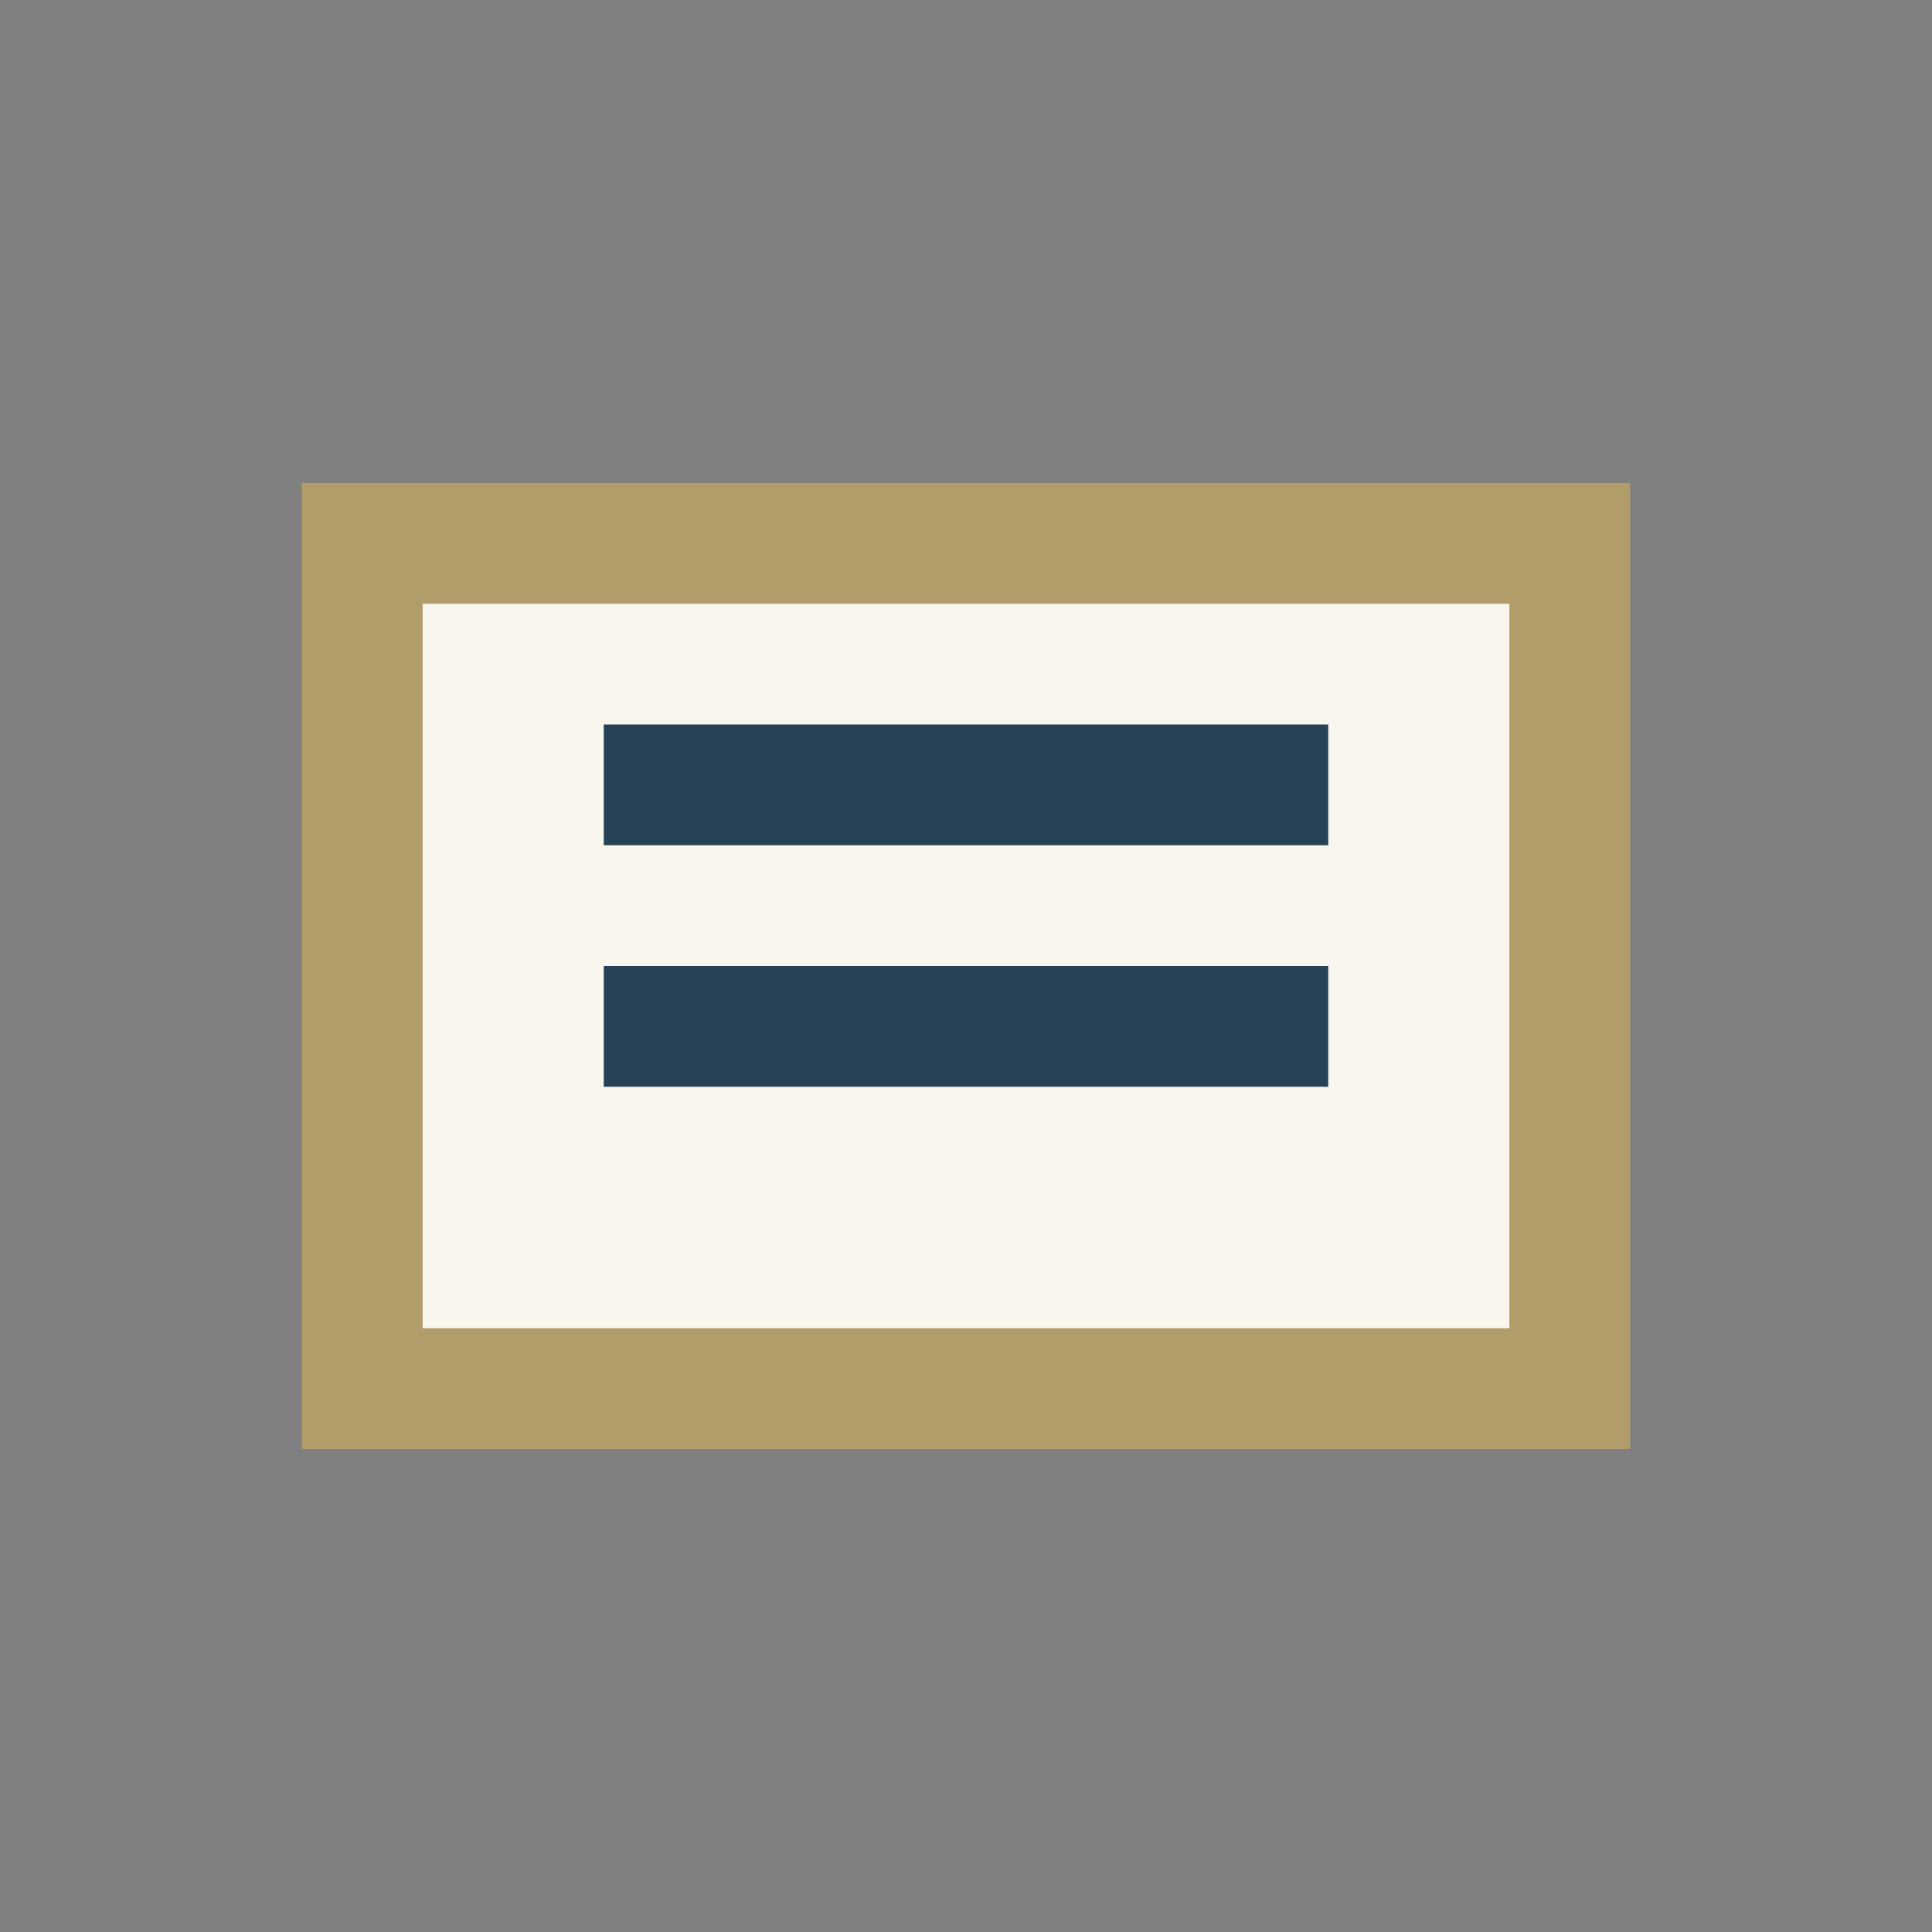
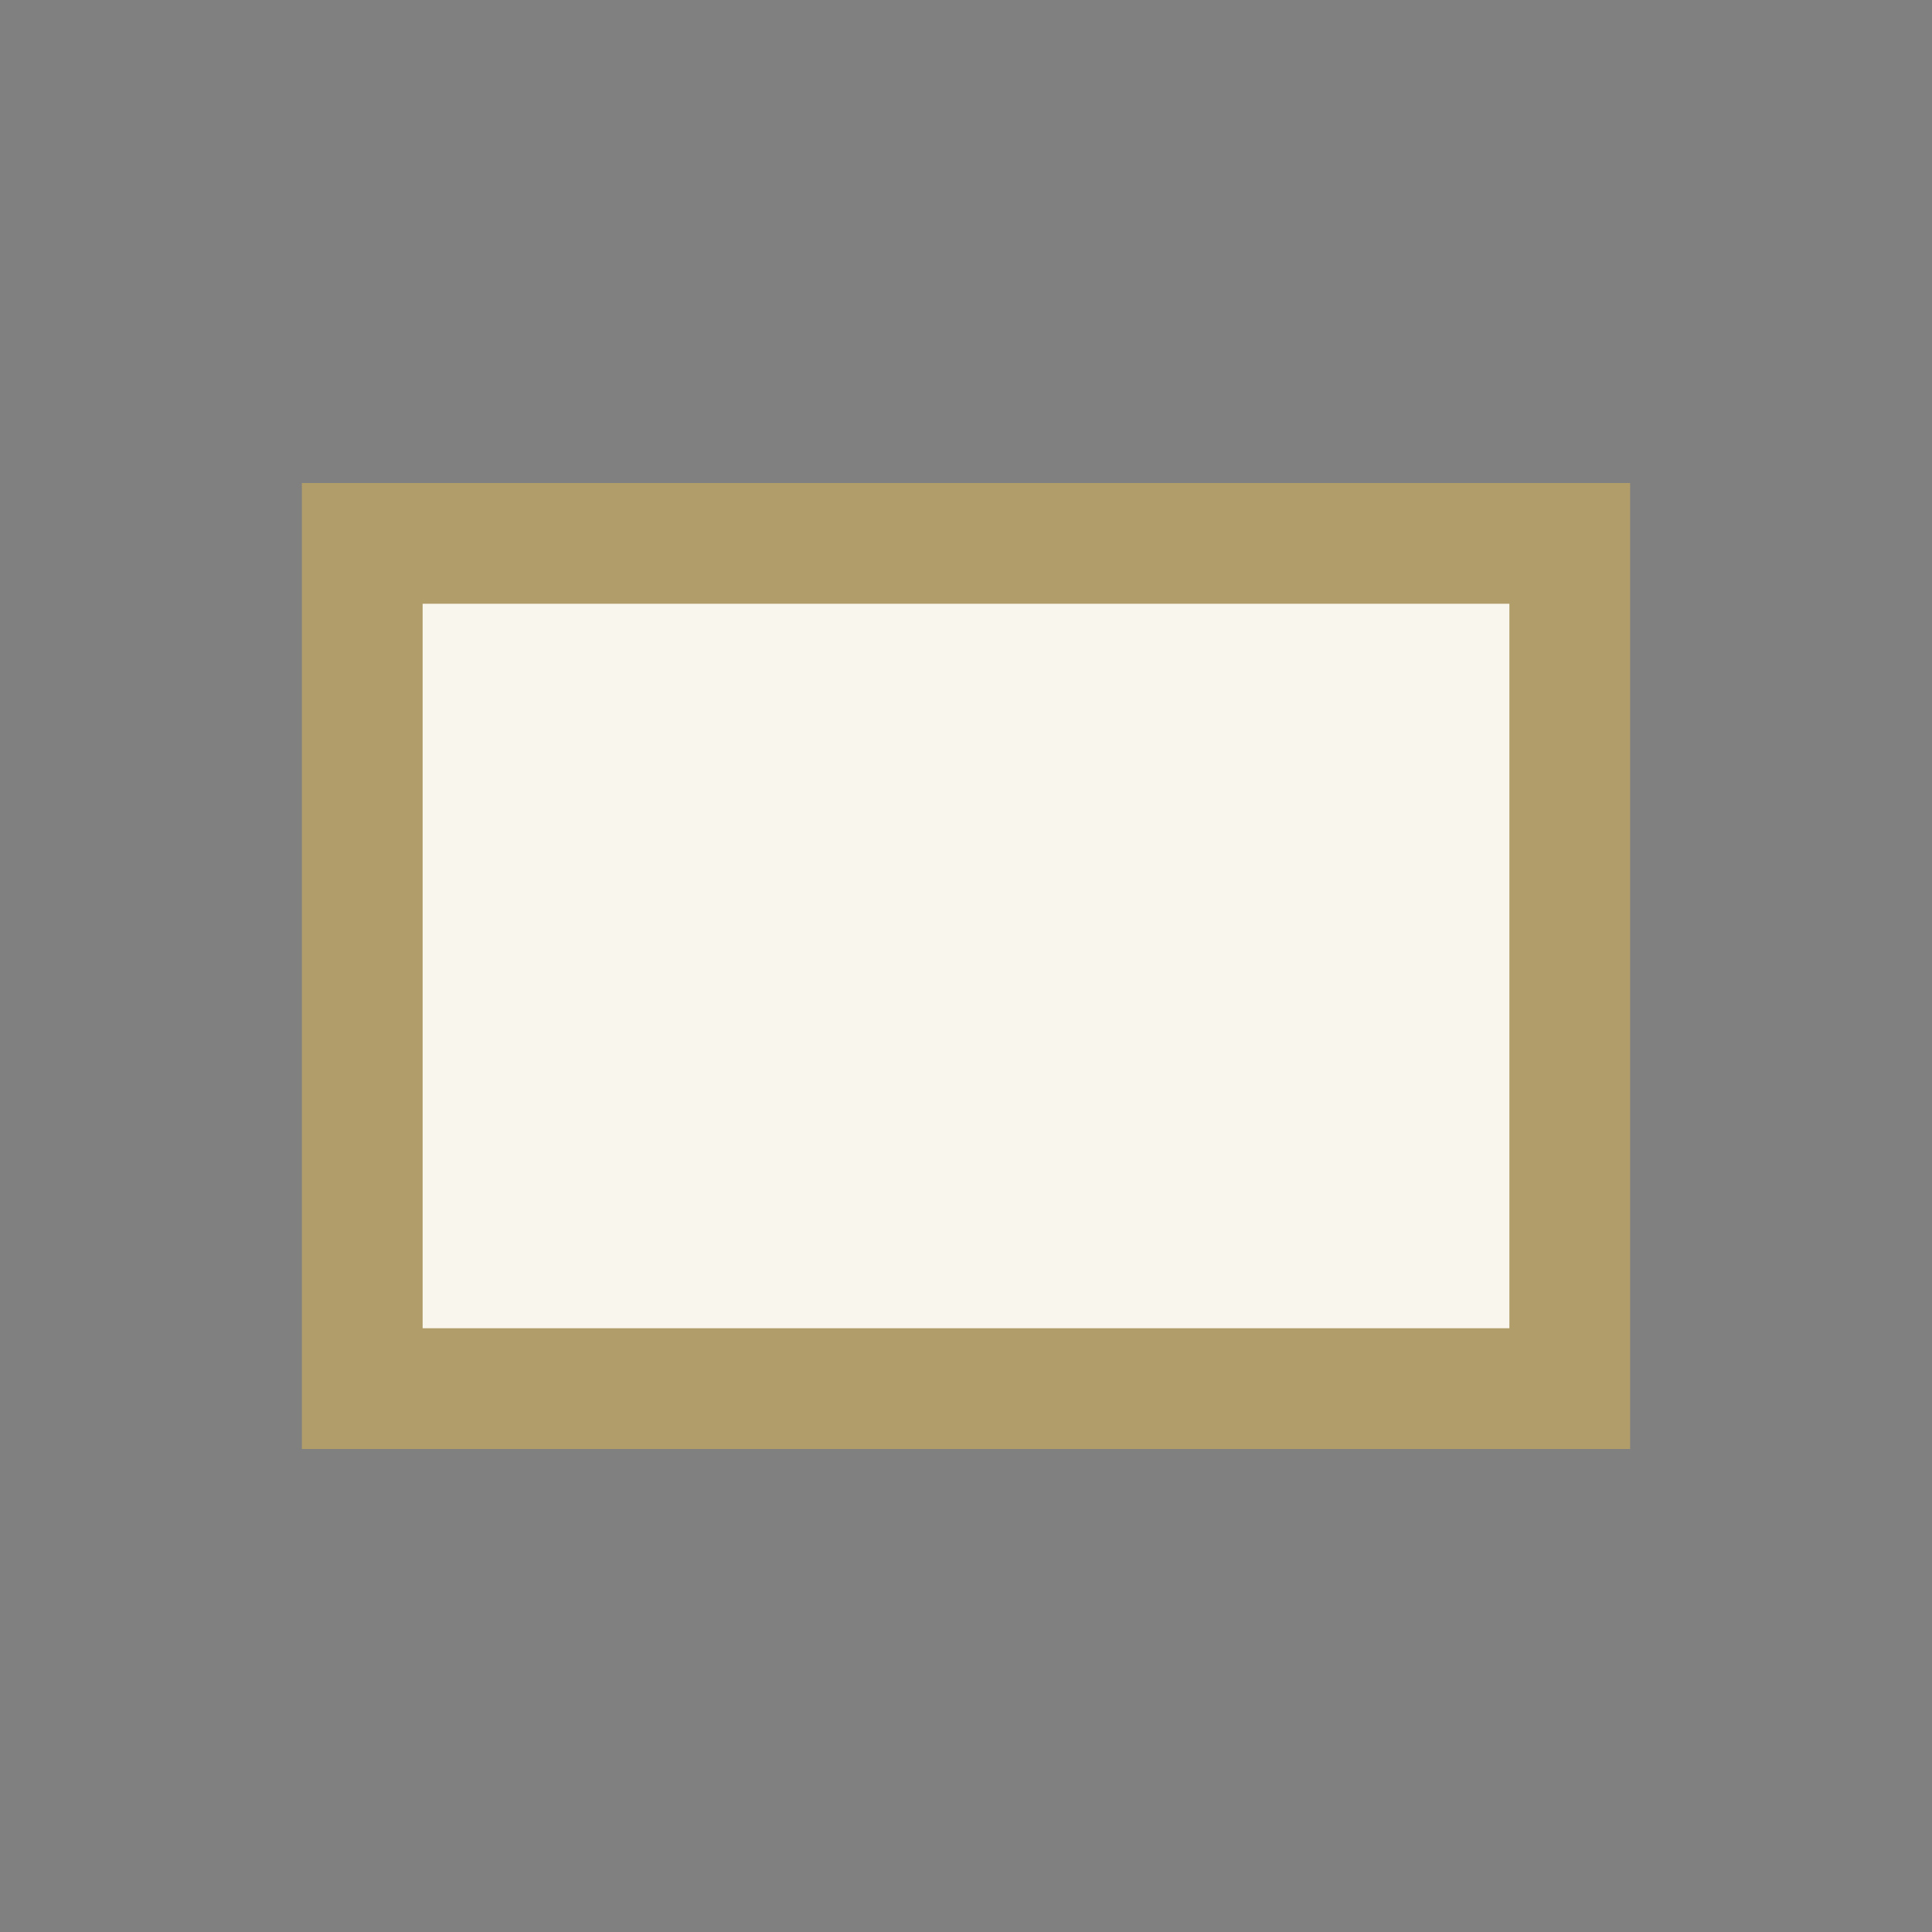
<svg xmlns="http://www.w3.org/2000/svg" width="32" height="32" viewBox="0 0 32 32">
  <rect x="0" y="0" width="32" height="32" fill="#808080" stroke="none" />
  <rect x="6" y="9" width="20" height="14" fill="#F9F6EE" stroke="#B09D69" stroke-width="2" />
-   <path d="M10 13h12M10 17h12" stroke="#274156" stroke-width="2" />
</svg>